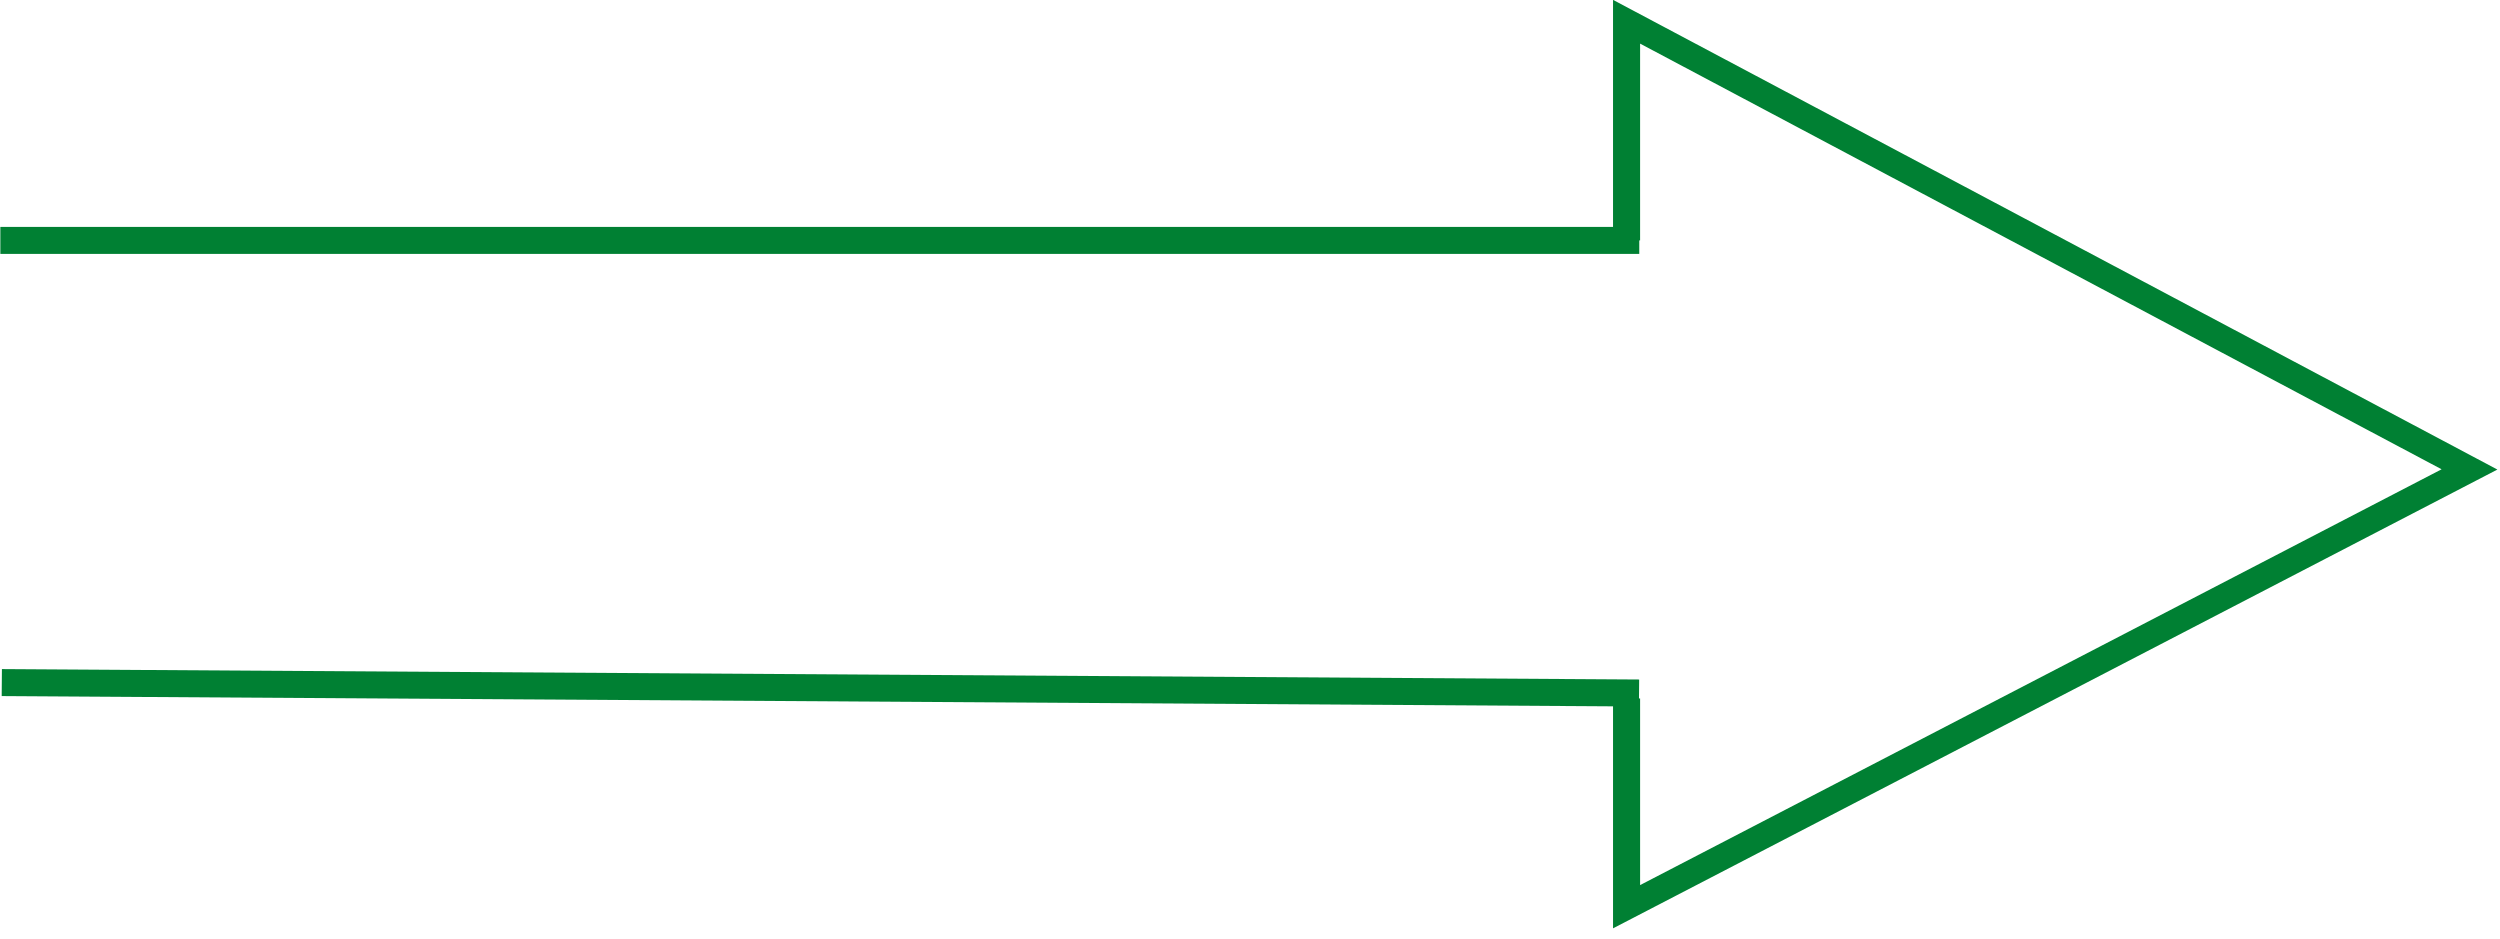
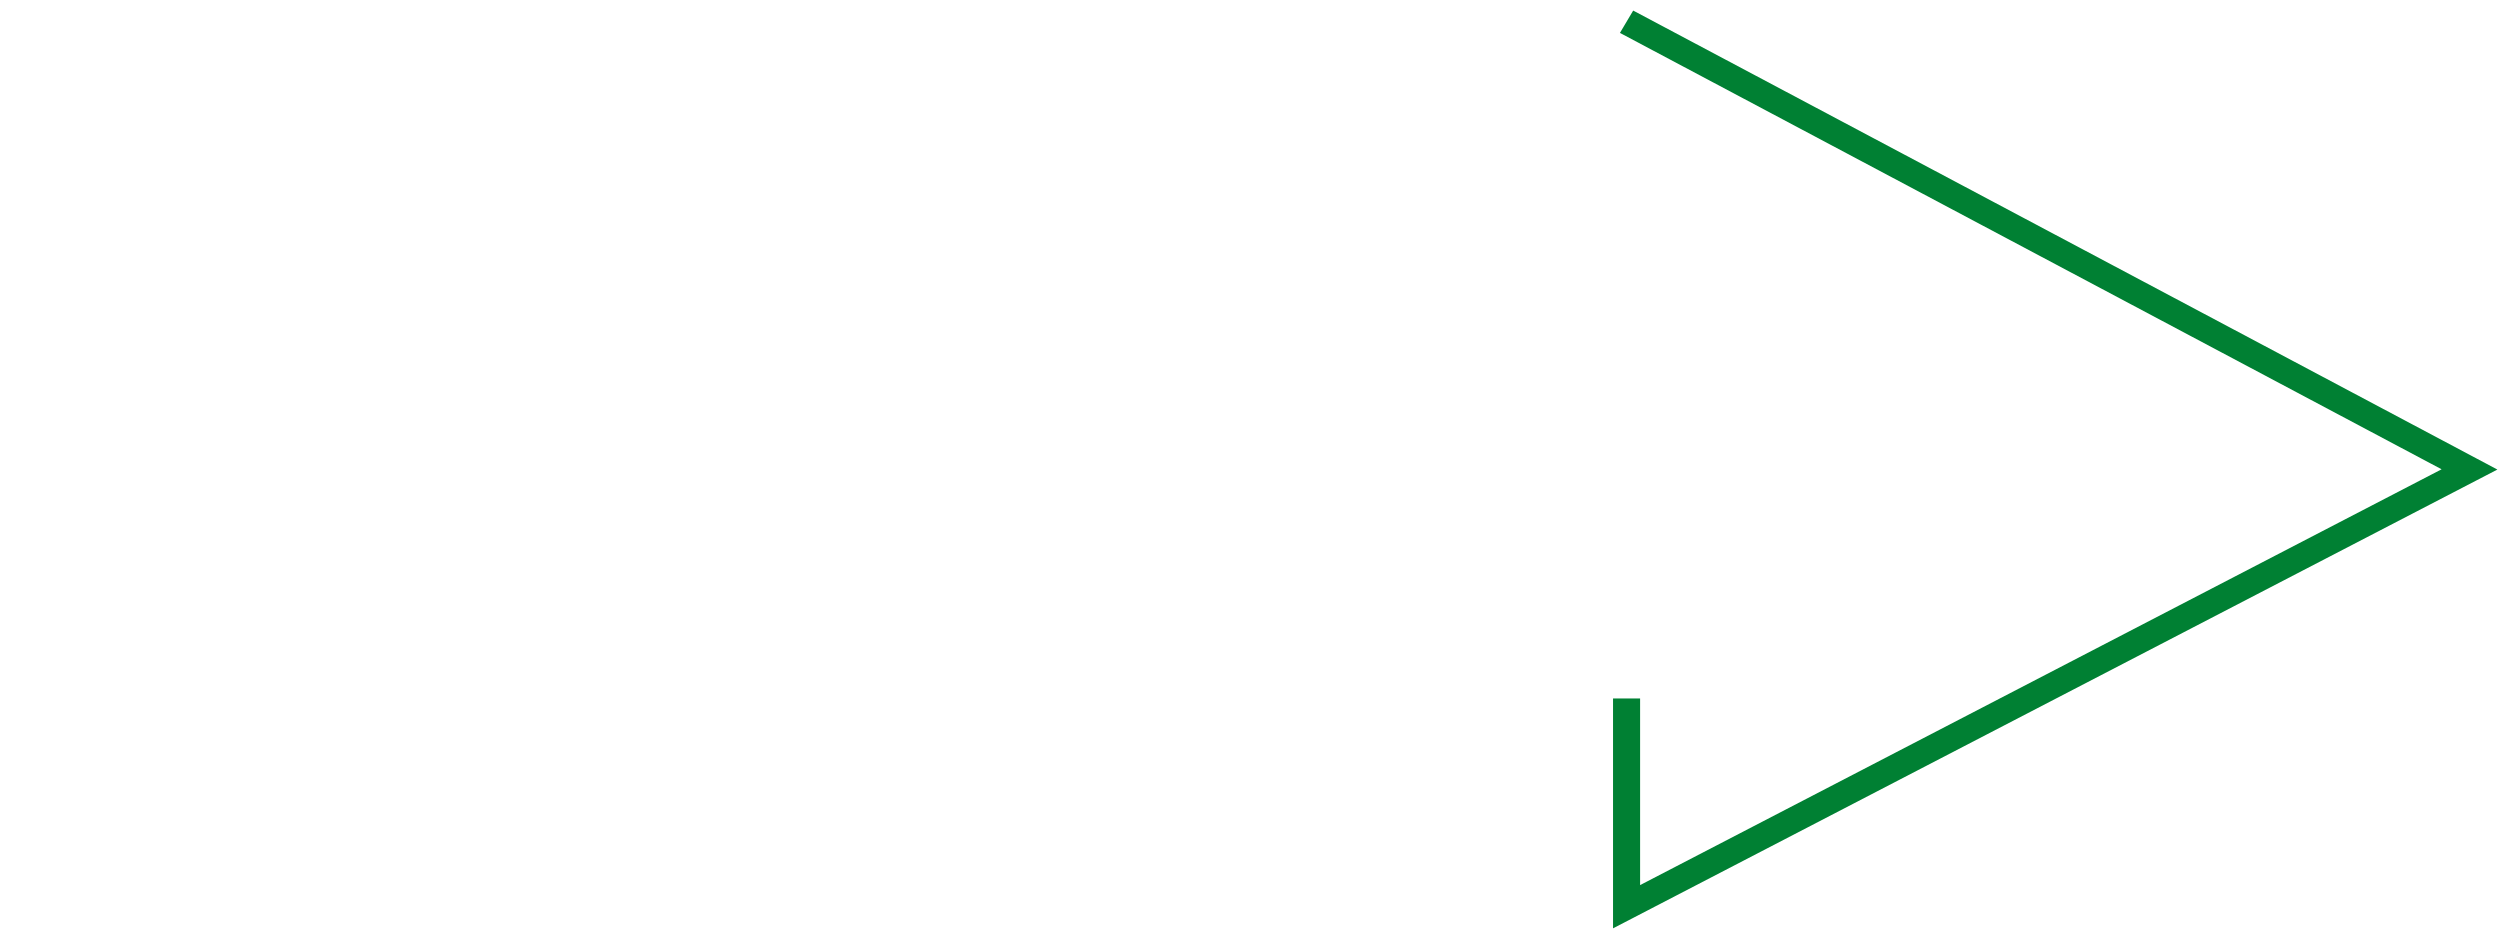
<svg xmlns="http://www.w3.org/2000/svg" xmlns:ns1="http://www.inkscape.org/namespaces/inkscape" xmlns:ns2="http://sodipodi.sourceforge.net/DTD/sodipodi-0.dtd" width="54.956mm" height="20.634mm" viewBox="0 0 54.956 20.634" version="1.1" id="svg8" ns1:version="1.0.2-2 (e86c870879, 2021-01-15)" ns2:docname="arrow.svg">
  <defs id="defs2">
    <pattern id="EMFhbasepattern" patternUnits="userSpaceOnUse" width="6" height="6" x="0" y="0" />
    <pattern id="EMFhbasepattern-5" patternUnits="userSpaceOnUse" width="6" height="6" x="0" y="0" />
  </defs>
  <ns2:namedview id="base" pagecolor="#ffffff" bordercolor="#666666" borderopacity="1.0" ns1:pageopacity="0.0" ns1:pageshadow="2" ns1:zoom="1.4142136" ns1:cx="165.07167" ns1:cy="-48.302369" ns1:document-units="mm" ns1:current-layer="g996" ns1:document-rotation="0" showgrid="true" ns1:snap-grids="false" showguides="true" ns1:guide-bbox="true" ns1:window-width="1858" ns1:window-height="1057" ns1:window-x="58" ns1:window-y="-4" ns1:window-maximized="1" height="20.634mm">
    <ns1:grid type="xygrid" id="grid904" />
  </ns2:namedview>
  <g ns1:label="Слой 1" ns1:groupmode="layer" id="layer1">
    <g id="g2473" transform="translate(-170.577,122.45)" />
  </g>
  <g ns1:groupmode="layer" id="layer3" ns1:label="Слой 2" />
  <g ns1:groupmode="layer" id="layer2" ns1:label="Слой 3">
    <g id="g996" transform="matrix(0.914,0,0,0.865,-40.321,-22.711)" style="fill:none;stroke:#008033;stroke-width:0.692;stroke-miterlimit:4;stroke-dasharray:none;stroke-opacity:1">
      <g id="g2448" transform="matrix(1.088,0,0,1,-46.581,15.821)" style="fill:none;fill-opacity:1;stroke:#008033;stroke-width:0.686;stroke-miterlimit:4;stroke-dasharray:none;stroke-opacity:1">
-         <path style="fill:none;fill-opacity:1;stroke:#008033;stroke-width:0.686;stroke-linecap:butt;stroke-linejoin:miter;stroke-miterlimit:4;stroke-dasharray:none;stroke-opacity:1" d="M 83.368,16.544 H 119.597" id="path2412" ns2:nodetypes="cc" />
-         <path style="fill:none;fill-opacity:1;stroke:#008033;stroke-width:0.686;stroke-linecap:butt;stroke-linejoin:miter;stroke-miterlimit:4;stroke-dasharray:none;stroke-opacity:1" d="m 83.4,27.781 36.192,0.265" id="path2412-1" ns2:nodetypes="cc" />
-       </g>
-       <path style="fill:none;fill-opacity:1;stroke:#008033;stroke-width:0.651;stroke-linecap:butt;stroke-linejoin:miter;stroke-miterlimit:4;stroke-dasharray:none;stroke-opacity:1" d="m 83.235,44.006 v 5.292 L 103.508,38.185 83.235,26.808 v 5.556" id="path2464" />
+         </g>
+       <path style="fill:none;fill-opacity:1;stroke:#008033;stroke-width:0.651;stroke-linecap:butt;stroke-linejoin:miter;stroke-miterlimit:4;stroke-dasharray:none;stroke-opacity:1" d="m 83.235,44.006 v 5.292 L 103.508,38.185 83.235,26.808 " id="path2464" />
    </g>
  </g>
</svg>